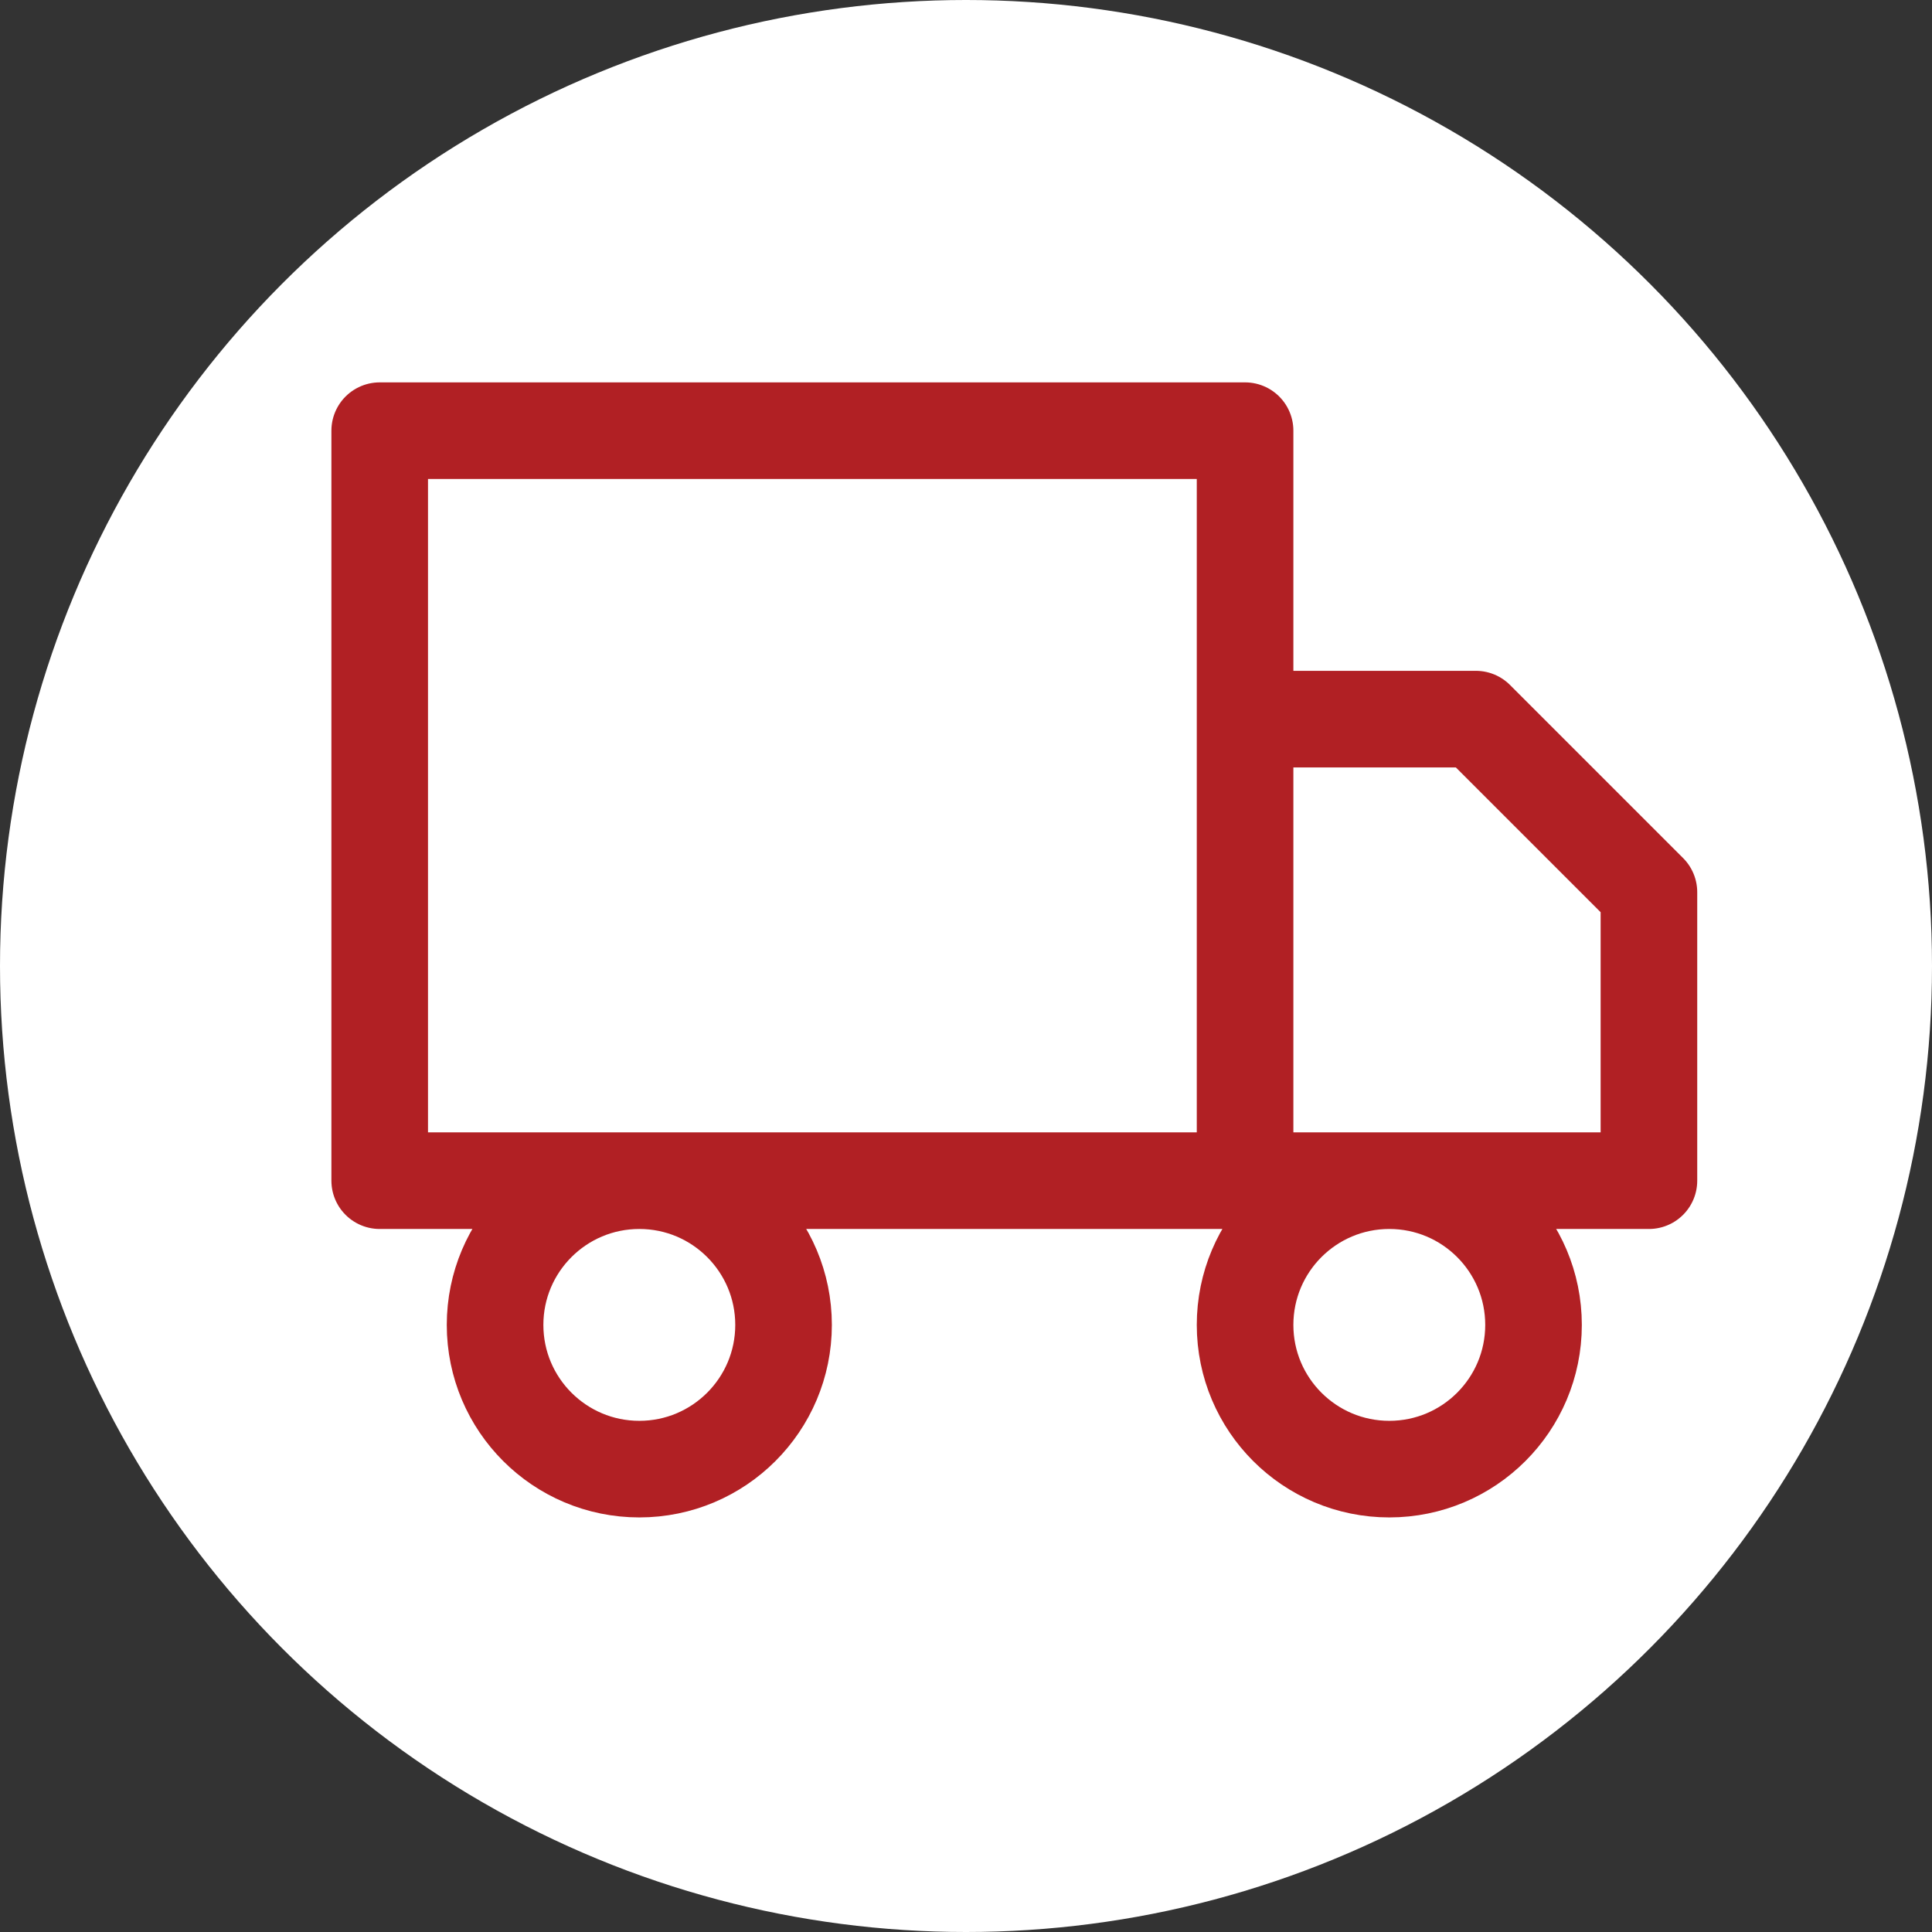
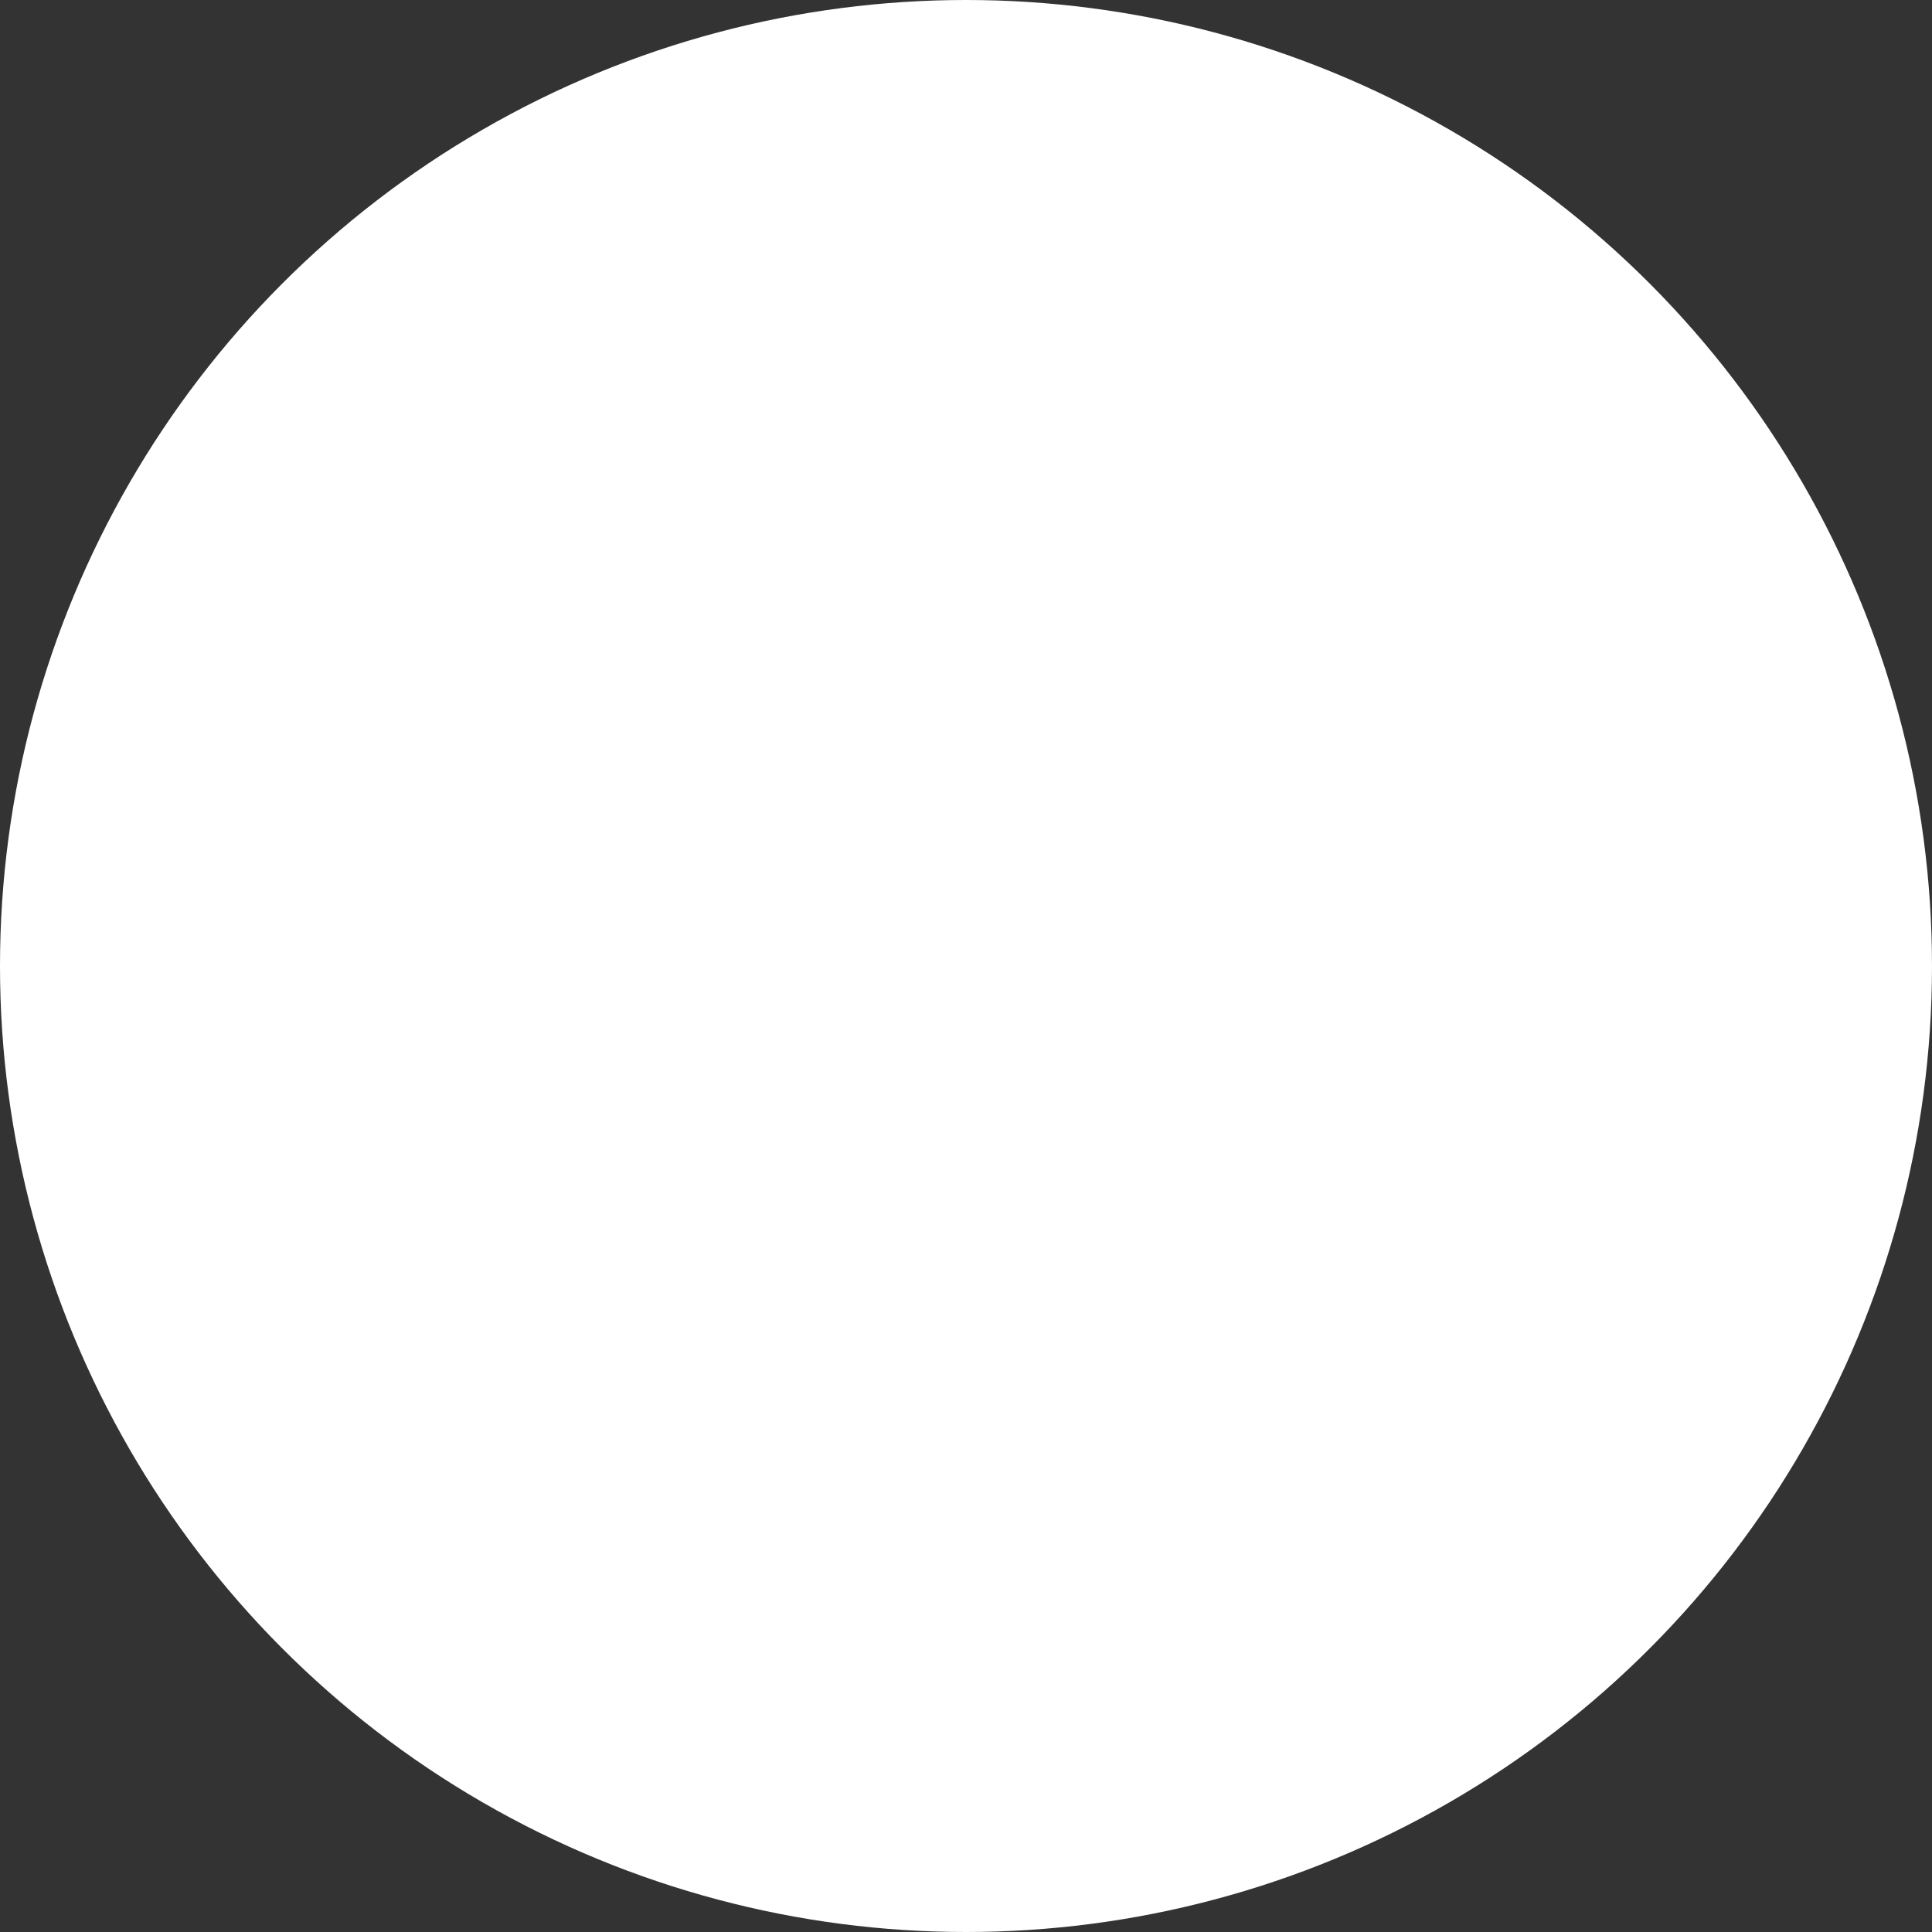
<svg xmlns="http://www.w3.org/2000/svg" width="60" height="60" viewBox="0 0 60 60" fill="none">
  <rect x="0" y="0" width="60" height="60" fill="#333333" stroke="none" />
  <circle cx="30" cy="30" r="30" fill="white" />
-   <path d="M38.667 36.667V13.375H11.792V36.667H38.667ZM38.667 36.667H51.209V27.708L45.834 22.333H38.667V36.667ZM24.334 41.146C24.334 43.62 22.328 45.625 19.855 45.625C17.381 45.625 15.375 43.62 15.375 41.146C15.375 38.672 17.381 36.667 19.855 36.667C22.328 36.667 24.334 38.672 24.334 41.146ZM47.625 41.146C47.625 43.62 45.62 45.625 43.146 45.625C40.672 45.625 38.667 43.62 38.667 41.146C38.667 38.672 40.672 36.667 43.146 36.667C45.62 36.667 47.625 38.672 47.625 41.146Z" stroke="#B12024" stroke-width="3" stroke-linecap="round" stroke-linejoin="round" />
</svg>